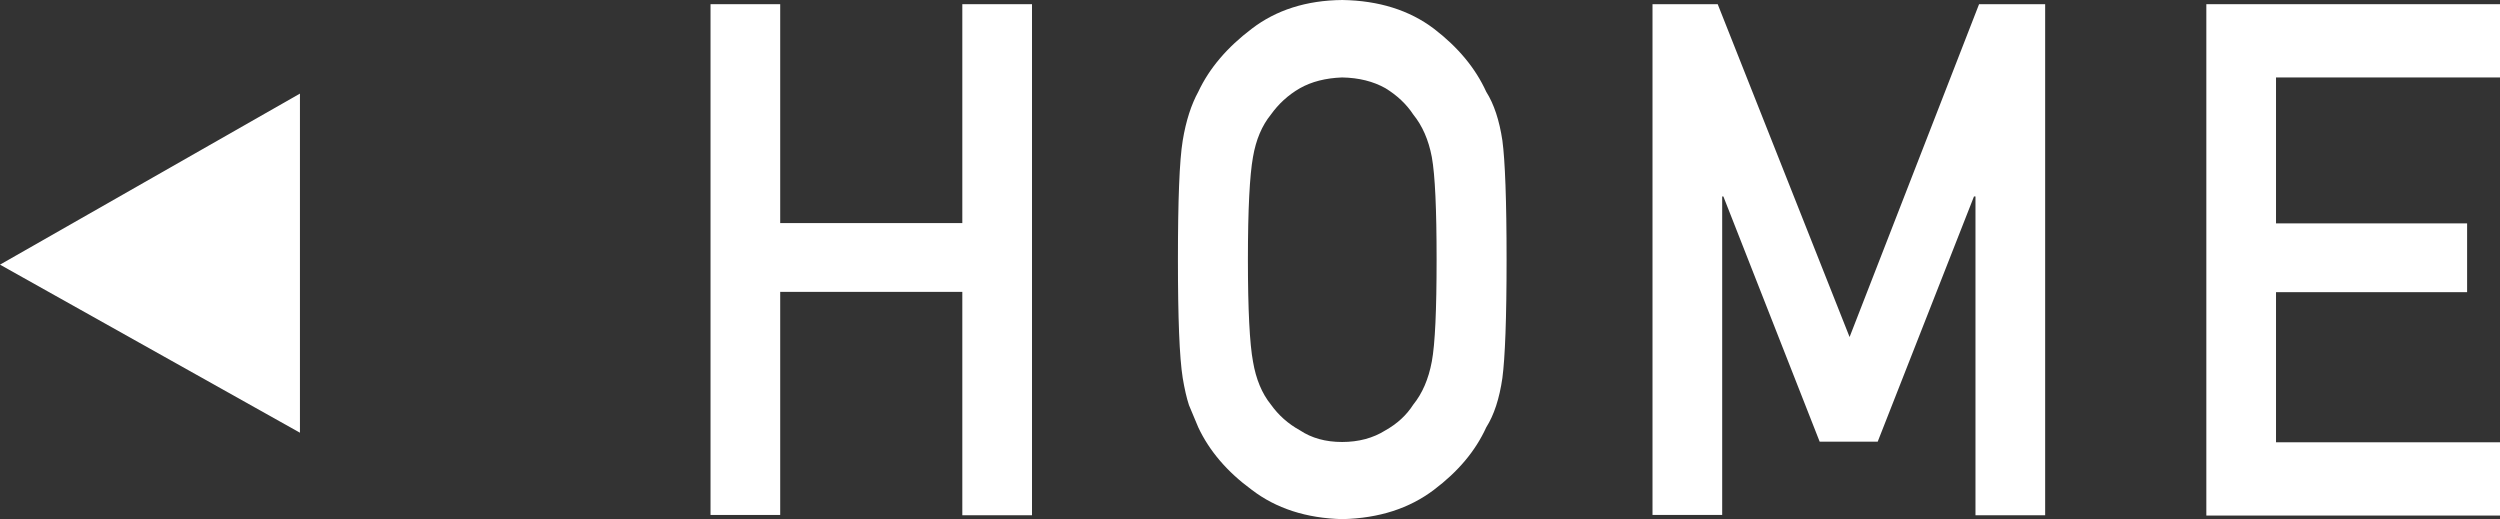
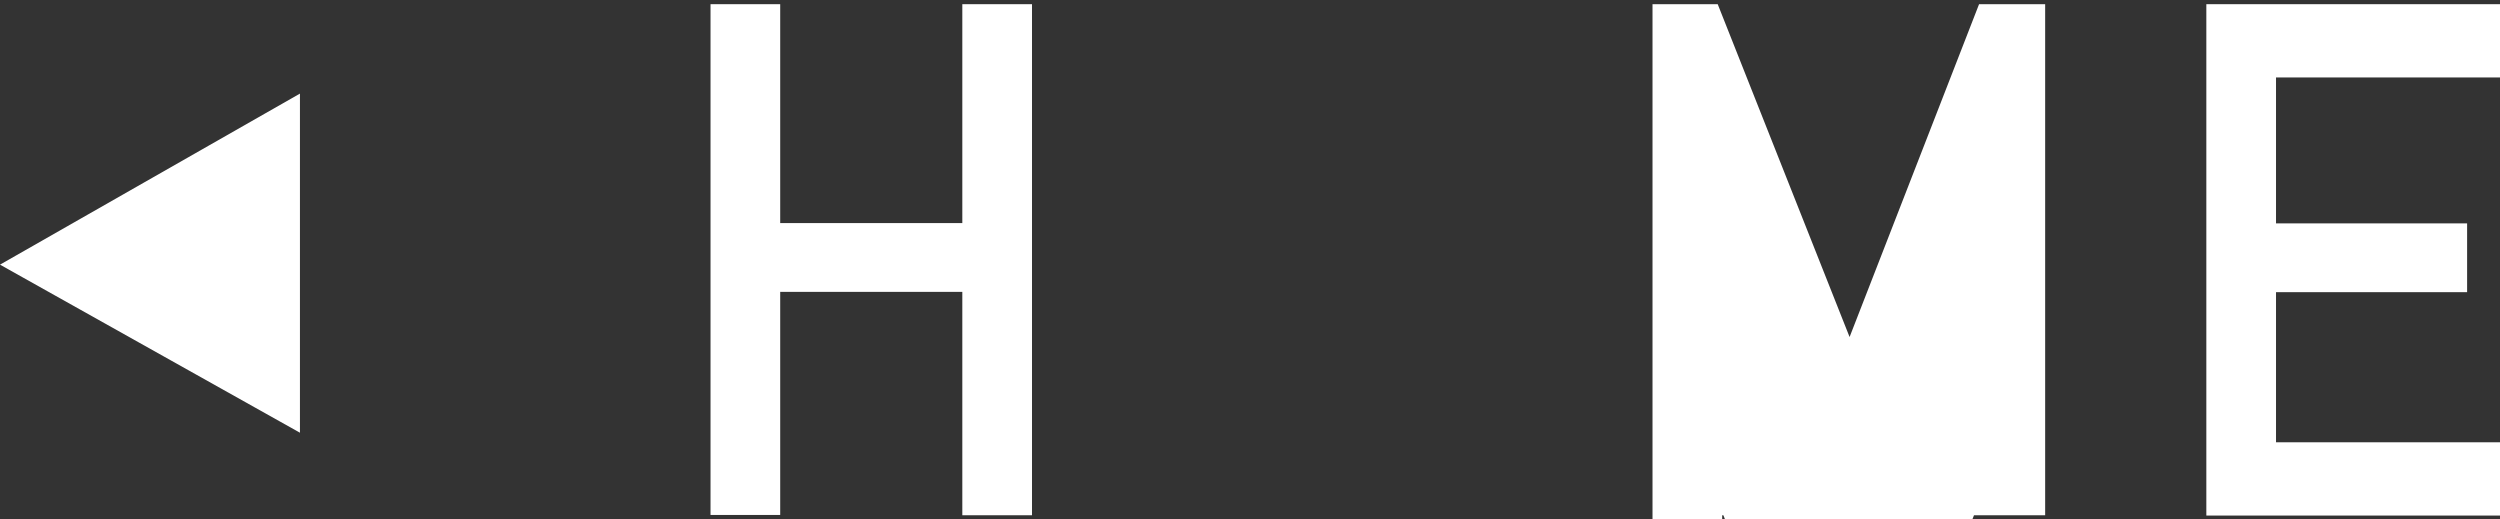
<svg xmlns="http://www.w3.org/2000/svg" id="_レイヤー_1" viewBox="0 0 83.6 17.37">
  <rect x="0" y="0" width="83.6" height="17.37" fill="#333333" stroke="none" />
  <defs>
    <style>.cls-1{fill:#fff;}</style>
  </defs>
  <path class="cls-1" d="m32.18,9.76h-6.09v7.46h-2.33V.14h2.33v7.32h6.09V.14h2.33v17.09h-2.33v-7.46Z" />
-   <path class="cls-1" d="m39.39,8.68c0-1.98.05-3.31.16-3.98.11-.67.29-1.21.52-1.63.37-.79.97-1.49,1.79-2.11.81-.62,1.82-.95,3.03-.96,1.22.02,2.24.34,3.06.96.81.62,1.39,1.32,1.75,2.11.26.41.44.96.54,1.63.09.67.14,2,.14,3.98s-.05,3.27-.14,3.96c-.1.69-.28,1.24-.54,1.65-.36.79-.94,1.48-1.75,2.09-.82.62-1.83.95-3.06.98-1.21-.03-2.22-.36-3.03-.98-.82-.6-1.42-1.3-1.79-2.09-.11-.26-.21-.5-.31-.74-.08-.24-.15-.55-.21-.91-.11-.69-.16-2.01-.16-3.96Zm2.34,0c0,1.68.06,2.82.17,3.41.1.59.3,1.07.6,1.44.25.35.57.64.97.86.39.26.86.39,1.41.39s1.04-.13,1.45-.39c.39-.22.7-.5.93-.86.3-.37.51-.85.62-1.44.11-.59.16-1.73.16-3.41s-.05-2.82-.16-3.43c-.11-.58-.32-1.05-.62-1.42-.23-.35-.54-.64-.93-.88-.41-.23-.89-.35-1.45-.36-.55.02-1.02.14-1.41.36-.4.23-.72.53-.97.88-.3.37-.5.84-.6,1.42-.11.61-.17,1.75-.17,3.43Z" />
-   <path class="cls-1" d="m55.25.14h2.19l4.41,11.13L66.18.14h2.21v17.09h-2.33V6.57h-.05l-3.22,8.2h-1.94l-3.22-8.2h-.04v10.65h-2.33V.14Z" />
+   <path class="cls-1" d="m55.25.14h2.19l4.41,11.13L66.18.14h2.21v17.09h-2.33h-.05l-3.22,8.2h-1.94l-3.22-8.2h-.04v10.65h-2.33V.14Z" />
  <path class="cls-1" d="m73.78.14h9.82v2.45h-7.49v4.88h6.39v2.3h-6.39v5.02h7.49v2.45h-9.82V.14Z" />
  <path class="cls-1" d="m10.03,3.13v11.34L0,8.85,10.03,3.13Z" />
</svg>